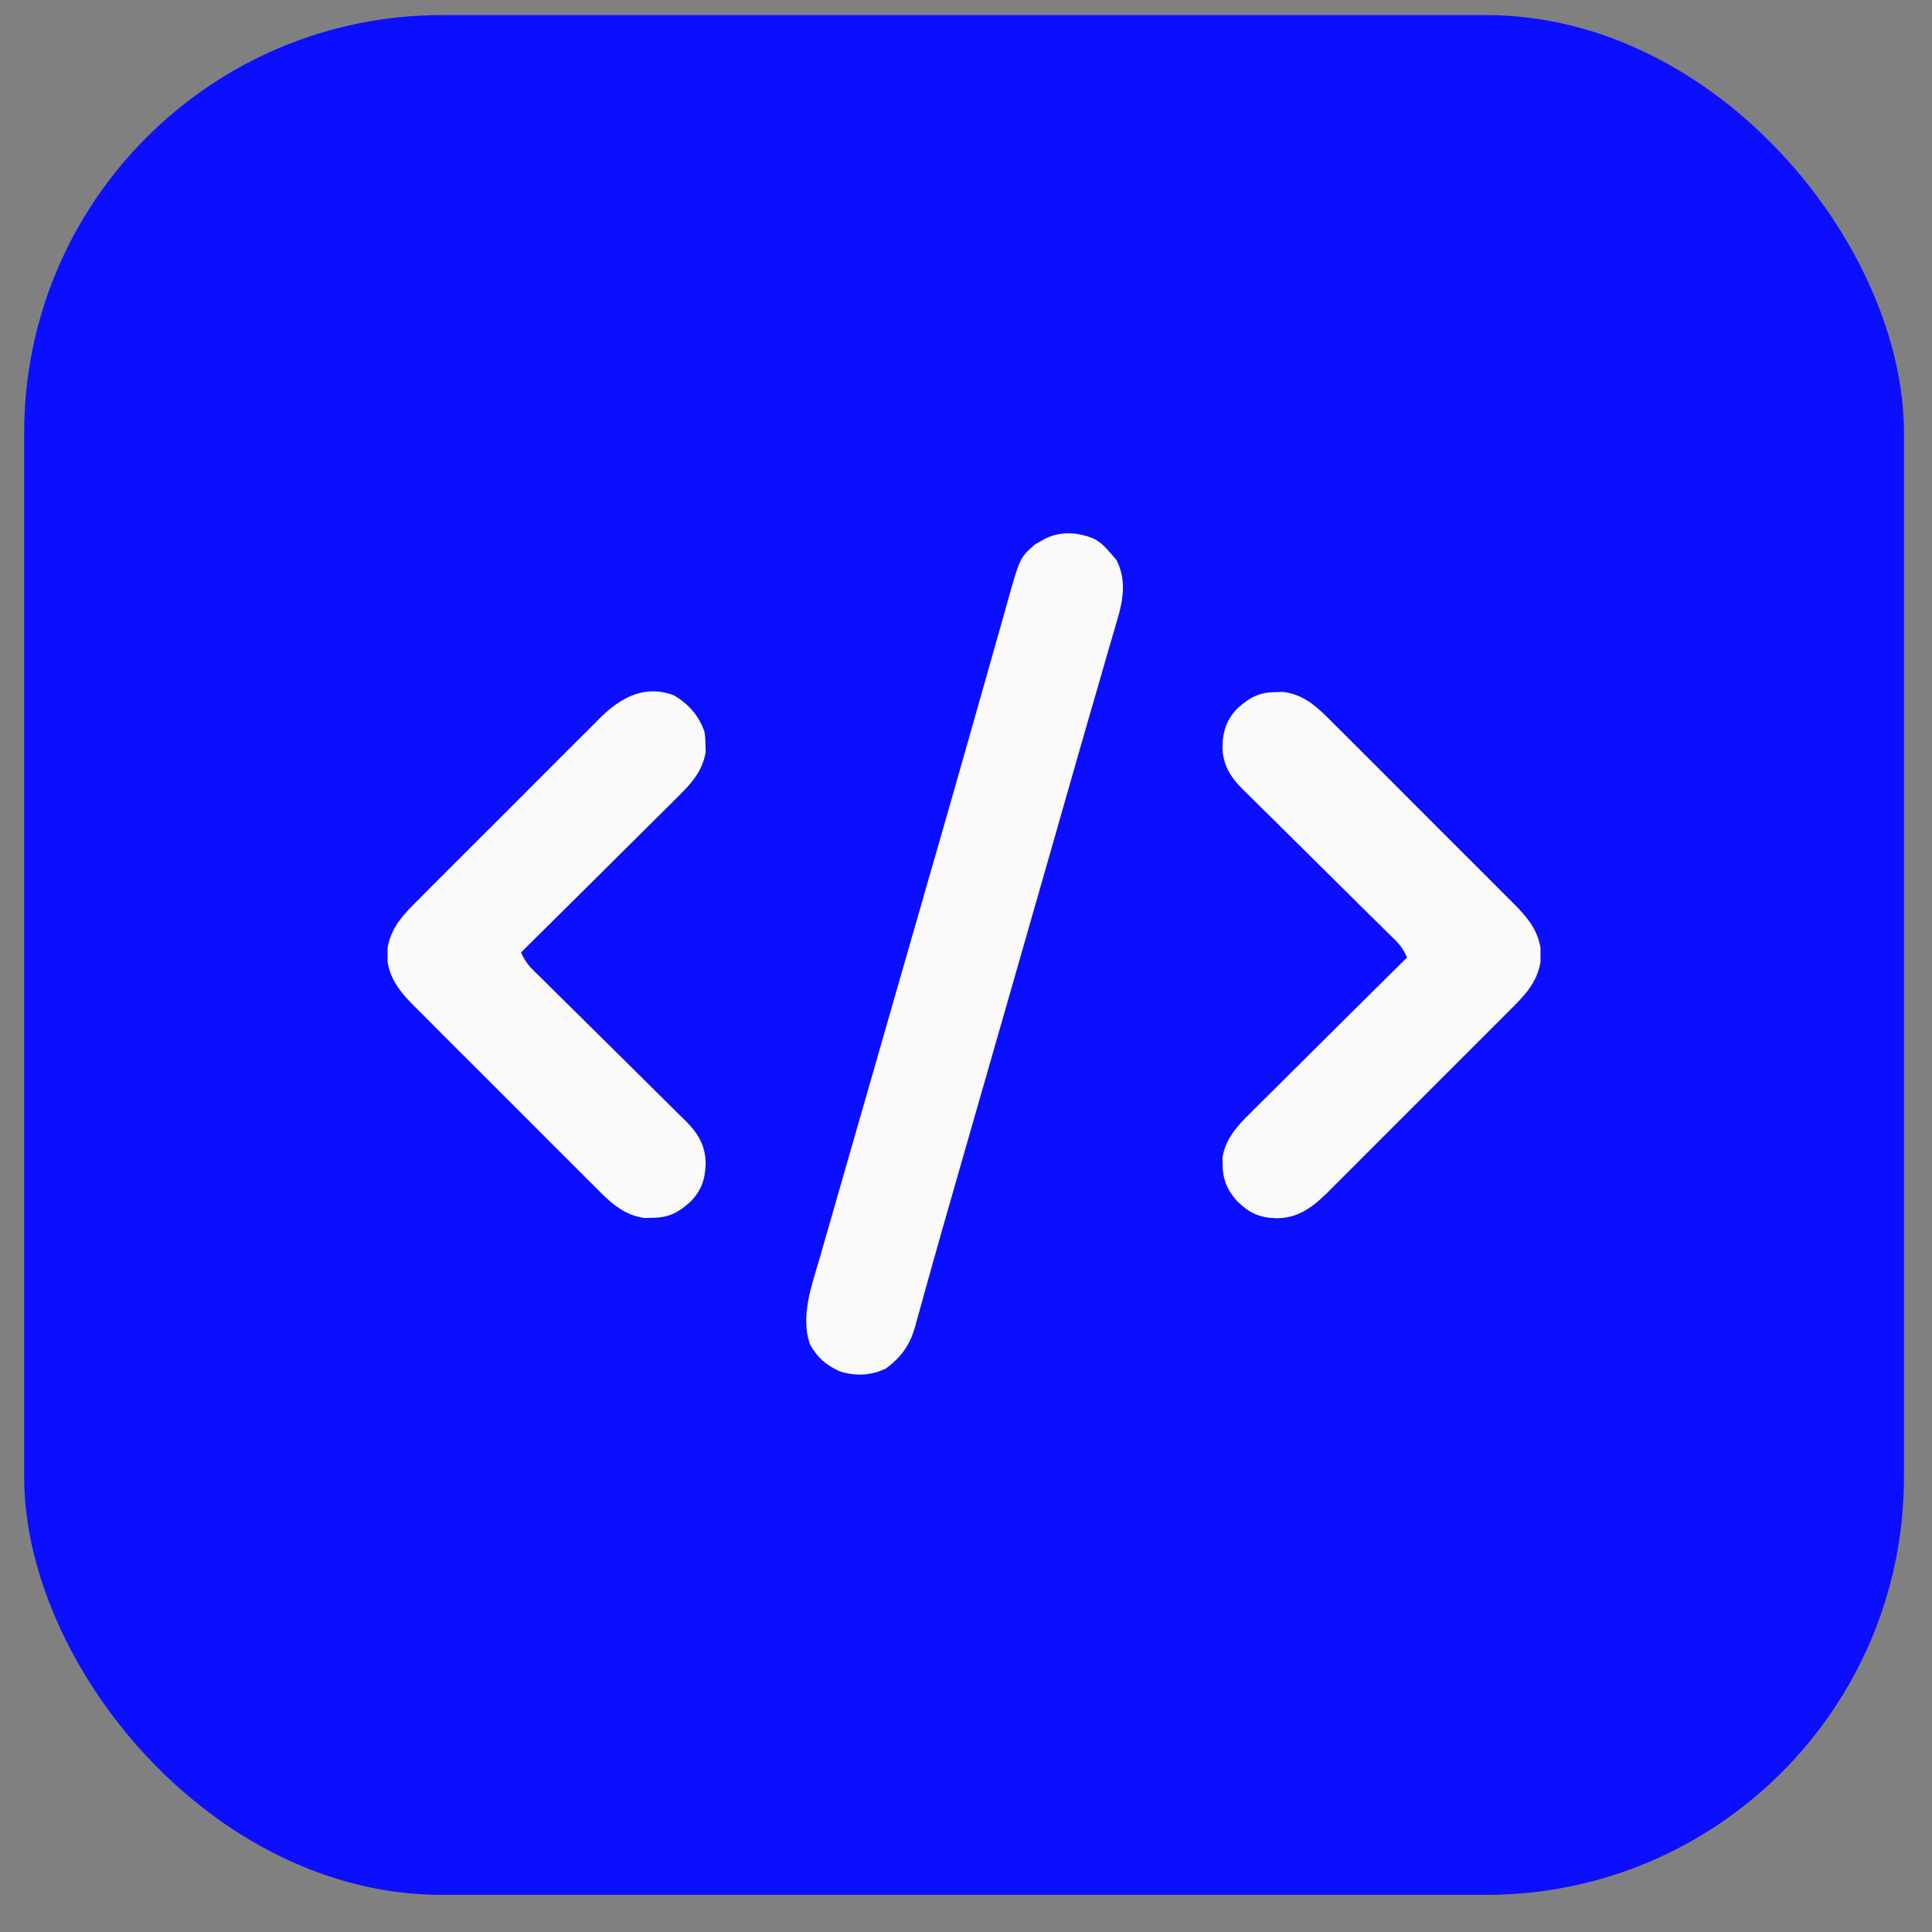
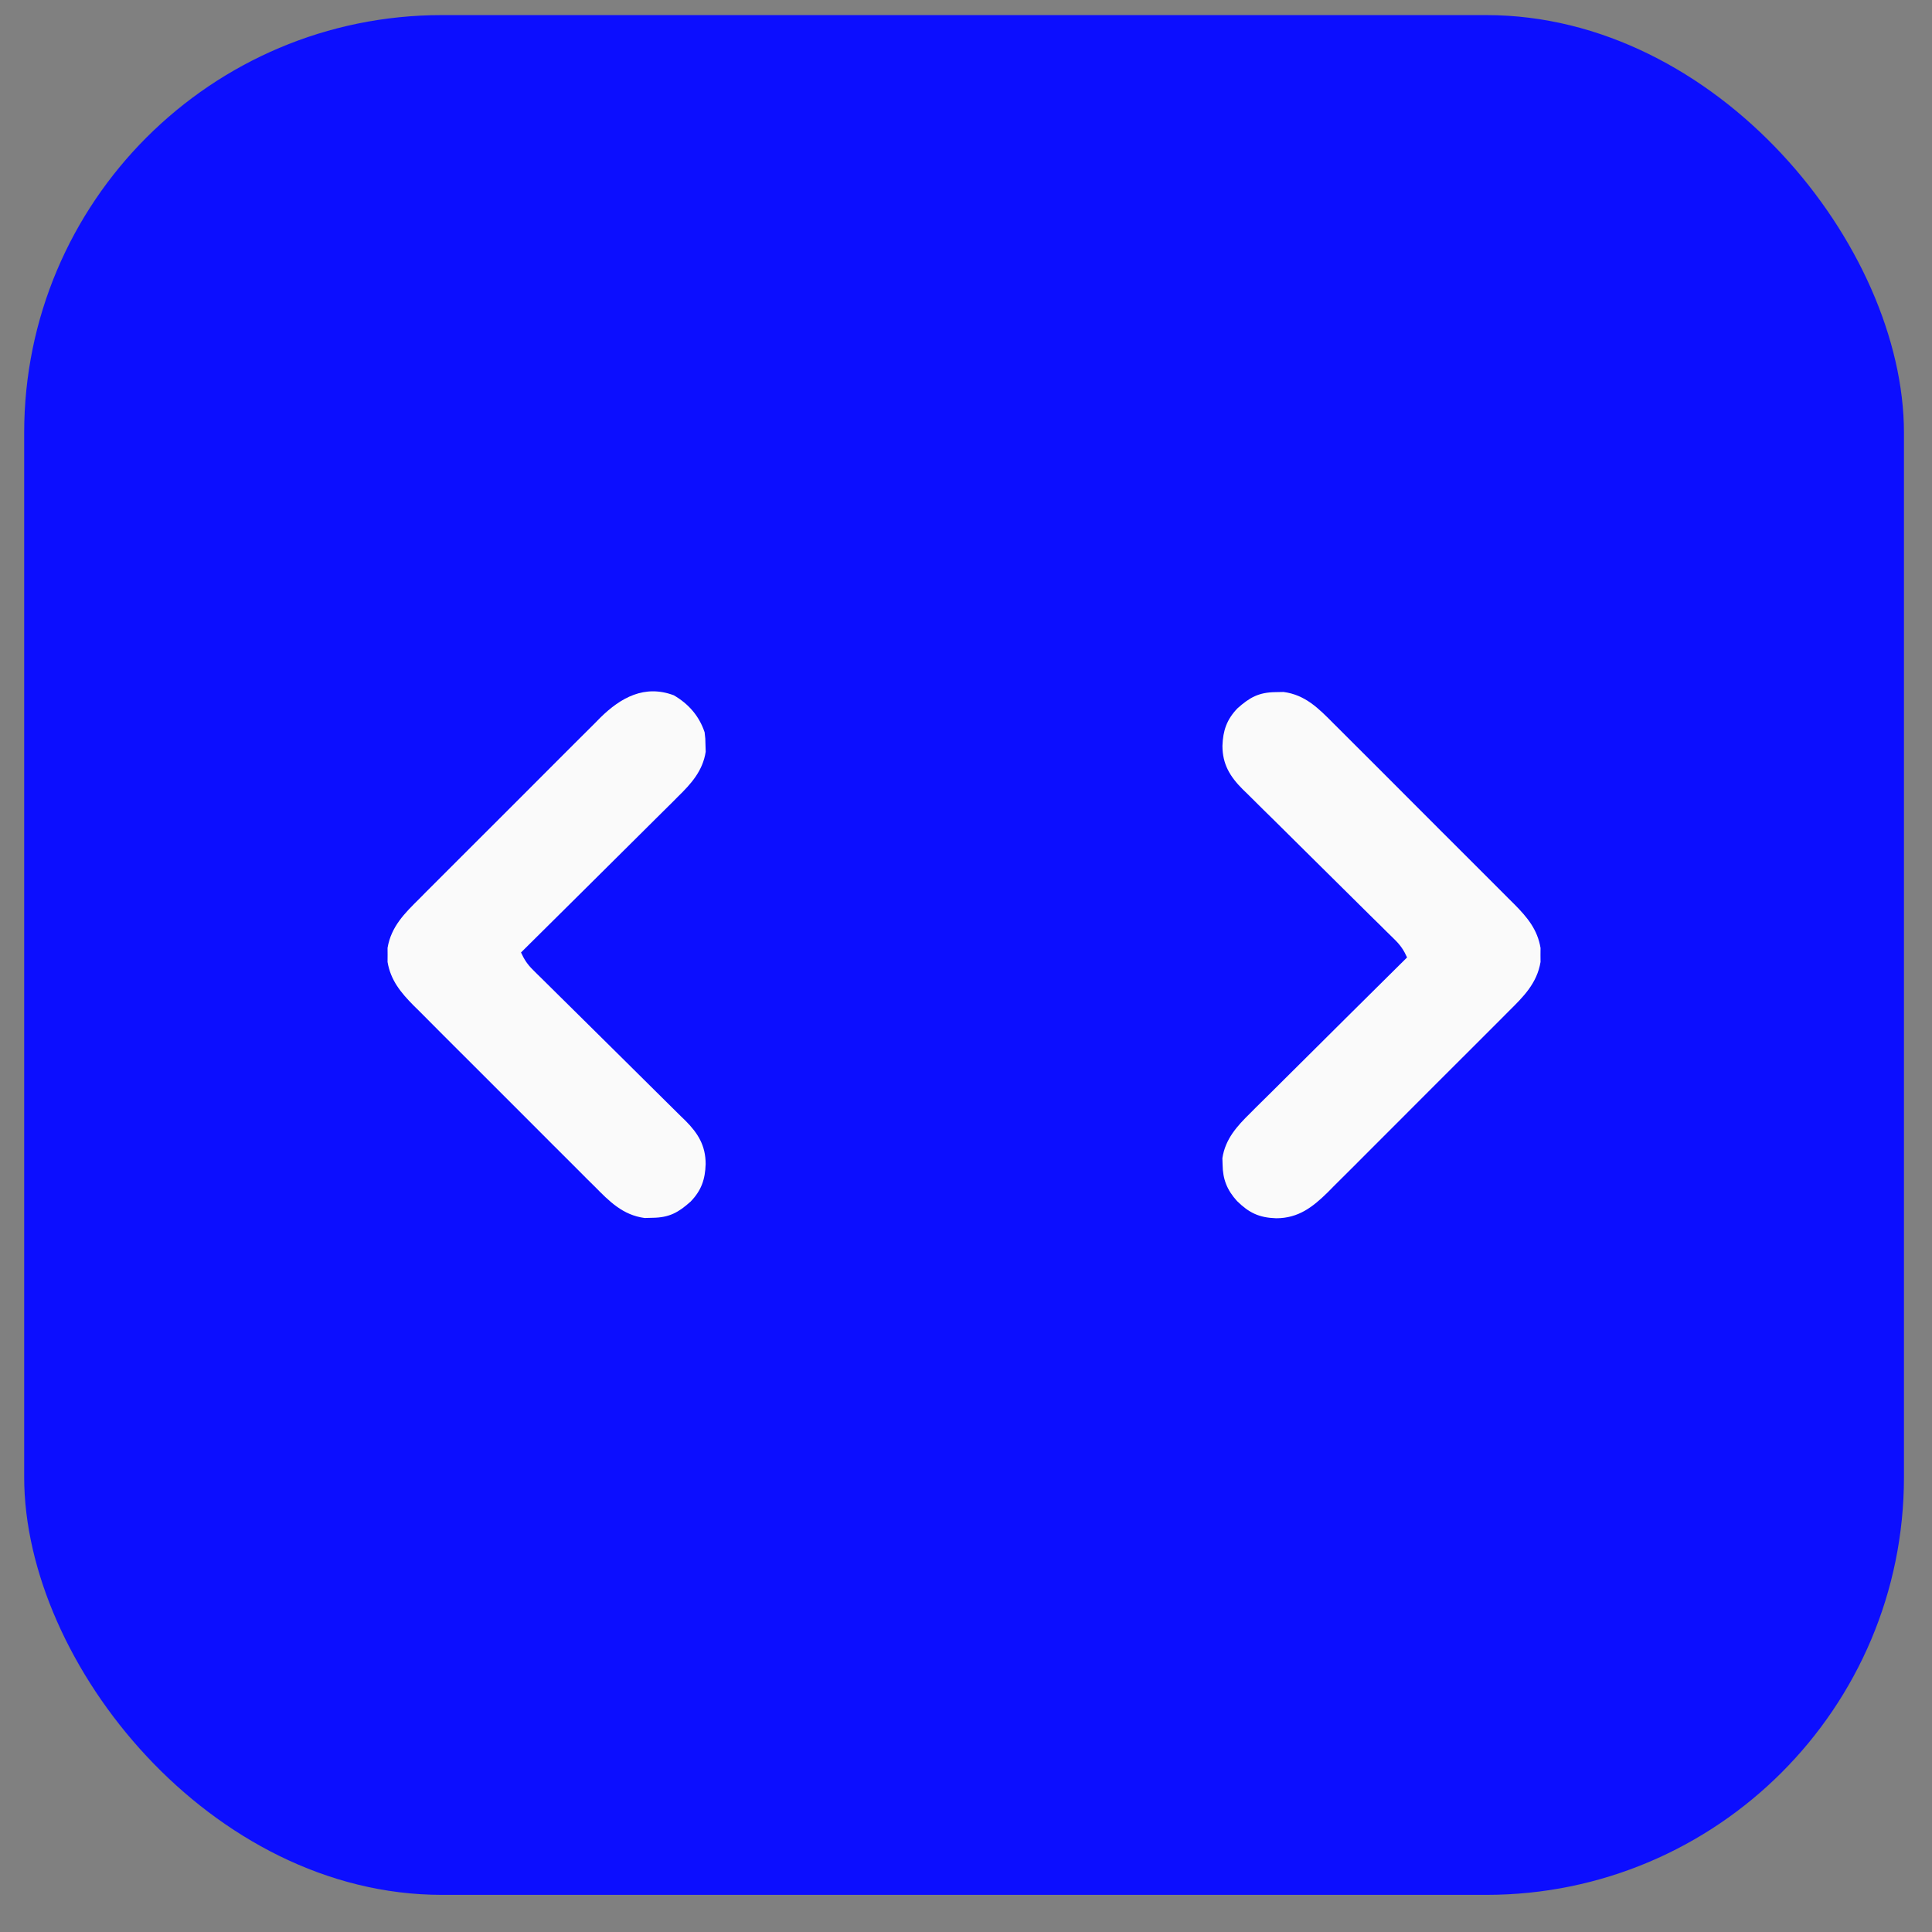
<svg xmlns="http://www.w3.org/2000/svg" width="37" height="37" viewBox="0 0 37 37" fill="none">
  <rect x="0" y="0" width="37" height="37" fill="#808080" stroke="none" />
  <rect x="0.463" y="0.289" width="36" height="36" rx="8" fill="#0C0EFF" />
-   <path d="M20.957 10.321C21.09 10.394 21.178 10.485 21.275 10.601C21.31 10.642 21.345 10.682 21.381 10.724C21.572 11.094 21.515 11.477 21.399 11.862C21.386 11.907 21.373 11.952 21.36 11.998C21.316 12.153 21.27 12.307 21.224 12.462C21.191 12.577 21.158 12.692 21.125 12.807C21.059 13.038 20.992 13.268 20.925 13.498C20.764 14.052 20.605 14.607 20.447 15.162C20.39 15.36 20.334 15.559 20.277 15.757C20.263 15.807 20.248 15.858 20.234 15.91C20.069 16.487 19.903 17.064 19.738 17.641C19.723 17.694 19.707 17.748 19.692 17.802C19.63 18.019 19.567 18.235 19.506 18.452C19.334 19.052 19.162 19.651 18.99 20.251C18.928 20.465 18.867 20.68 18.806 20.894C18.791 20.946 18.776 20.998 18.76 21.052C18.674 21.353 18.587 21.655 18.501 21.956C18.474 22.051 18.447 22.146 18.419 22.241C18.354 22.471 18.288 22.7 18.222 22.929C18.105 23.335 17.989 23.742 17.875 24.15C17.824 24.334 17.773 24.517 17.721 24.7C17.697 24.787 17.673 24.873 17.649 24.959C17.617 25.078 17.584 25.196 17.55 25.315C17.541 25.349 17.532 25.384 17.522 25.419C17.423 25.766 17.251 25.999 16.963 26.211C16.677 26.345 16.385 26.359 16.083 26.263C15.808 26.138 15.659 26.003 15.509 25.742C15.329 25.199 15.543 24.625 15.696 24.102C15.722 24.013 15.747 23.925 15.772 23.836C15.84 23.596 15.91 23.356 15.979 23.116C16.053 22.86 16.127 22.603 16.2 22.346C16.34 21.856 16.481 21.366 16.623 20.876C16.779 20.335 16.933 19.795 17.088 19.255C17.286 18.565 17.484 17.875 17.683 17.185C17.698 17.132 17.713 17.08 17.728 17.026C17.744 16.974 17.759 16.921 17.774 16.867C17.805 16.762 17.835 16.656 17.865 16.551C17.88 16.499 17.895 16.447 17.911 16.393C18.125 15.649 18.338 14.905 18.549 14.16C18.636 13.851 18.724 13.542 18.812 13.233C18.895 12.943 18.977 12.652 19.059 12.362C19.109 12.184 19.159 12.006 19.21 11.829C19.233 11.747 19.256 11.665 19.279 11.583C19.532 10.677 19.532 10.677 19.828 10.421C19.859 10.404 19.89 10.387 19.922 10.37C19.953 10.352 19.984 10.334 20.016 10.316C20.321 10.167 20.649 10.19 20.957 10.321Z" fill="#FAFAFA" />
  <path d="M24.428 13.255C24.504 13.254 24.504 13.254 24.581 13.252C25 13.307 25.257 13.571 25.542 13.859C25.582 13.899 25.623 13.939 25.664 13.98C25.774 14.09 25.884 14.2 25.994 14.31C26.109 14.425 26.224 14.54 26.34 14.655C26.533 14.849 26.727 15.043 26.92 15.236C27.142 15.46 27.366 15.683 27.589 15.906C27.782 16.098 27.974 16.29 28.166 16.482C28.281 16.597 28.395 16.712 28.51 16.826C28.638 16.953 28.766 17.082 28.893 17.21C28.931 17.247 28.968 17.285 29.007 17.323C29.251 17.57 29.444 17.802 29.503 18.154C29.503 18.198 29.503 18.243 29.502 18.289C29.503 18.355 29.503 18.355 29.503 18.424C29.434 18.832 29.177 19.087 28.893 19.367C28.853 19.408 28.813 19.448 28.771 19.49C28.662 19.6 28.552 19.71 28.442 19.819C28.326 19.934 28.212 20.05 28.096 20.165C27.903 20.359 27.709 20.552 27.515 20.745C27.291 20.968 27.069 21.191 26.846 21.415C26.654 21.608 26.462 21.8 26.269 21.992C26.155 22.107 26.04 22.221 25.926 22.336C25.798 22.464 25.67 22.591 25.542 22.718C25.486 22.775 25.486 22.775 25.429 22.833C25.139 23.118 24.865 23.331 24.44 23.331C24.111 23.32 23.92 23.227 23.689 23C23.499 22.789 23.418 22.586 23.414 22.305C23.413 22.264 23.412 22.223 23.41 22.18C23.466 21.814 23.69 21.566 23.946 21.316C23.979 21.283 24.011 21.251 24.044 21.217C24.151 21.111 24.258 21.005 24.366 20.899C24.44 20.825 24.514 20.751 24.589 20.677C24.784 20.483 24.979 20.289 25.175 20.095C25.375 19.897 25.574 19.699 25.773 19.5C26.164 19.111 26.556 18.723 26.947 18.336C26.887 18.202 26.823 18.106 26.719 18.003C26.691 17.976 26.664 17.948 26.635 17.92C26.605 17.891 26.575 17.861 26.544 17.831C26.512 17.799 26.48 17.768 26.448 17.735C26.379 17.667 26.31 17.599 26.24 17.531C26.131 17.423 26.021 17.314 25.912 17.206C25.602 16.898 25.291 16.59 24.98 16.283C24.789 16.095 24.599 15.907 24.41 15.718C24.337 15.646 24.265 15.575 24.192 15.504C24.09 15.403 23.989 15.303 23.888 15.202C23.858 15.173 23.828 15.144 23.797 15.114C23.556 14.872 23.412 14.637 23.411 14.284C23.421 13.991 23.494 13.779 23.698 13.566C23.933 13.356 24.107 13.259 24.428 13.255Z" fill="#FAFAFA" />
  <path d="M12.905 13.316C13.188 13.481 13.389 13.711 13.494 14.023C13.509 14.145 13.509 14.145 13.511 14.272C13.513 14.313 13.514 14.355 13.515 14.397C13.459 14.763 13.236 15.011 12.979 15.261C12.947 15.294 12.914 15.326 12.881 15.36C12.774 15.466 12.667 15.572 12.56 15.678C12.485 15.752 12.411 15.826 12.337 15.9C12.142 16.095 11.946 16.288 11.751 16.482C11.551 16.68 11.351 16.878 11.152 17.077C10.761 17.466 10.37 17.854 9.978 18.241C10.039 18.375 10.102 18.471 10.207 18.574C10.248 18.615 10.248 18.615 10.29 18.657C10.32 18.686 10.35 18.716 10.381 18.746C10.413 18.778 10.445 18.809 10.478 18.842C10.547 18.91 10.616 18.978 10.685 19.047C10.795 19.154 10.904 19.263 11.013 19.371C11.323 19.679 11.634 19.987 11.946 20.294C12.136 20.482 12.326 20.67 12.516 20.859C12.588 20.931 12.661 21.002 12.733 21.074C12.835 21.174 12.936 21.274 13.037 21.375C13.067 21.404 13.097 21.433 13.128 21.463C13.369 21.705 13.514 21.941 13.514 22.293C13.505 22.587 13.432 22.798 13.227 23.011C12.992 23.221 12.819 23.318 12.498 23.322C12.447 23.323 12.396 23.324 12.345 23.326C11.925 23.27 11.668 23.006 11.384 22.718C11.343 22.678 11.303 22.638 11.261 22.597C11.151 22.487 11.041 22.378 10.932 22.267C10.817 22.152 10.701 22.037 10.586 21.922C10.392 21.728 10.199 21.535 10.006 21.341C9.783 21.117 9.56 20.894 9.336 20.671C9.143 20.479 8.951 20.287 8.759 20.095C8.645 19.98 8.53 19.865 8.415 19.751C8.287 19.624 8.16 19.495 8.033 19.367C7.995 19.33 7.957 19.293 7.918 19.254C7.675 19.007 7.482 18.775 7.422 18.423C7.422 18.379 7.423 18.334 7.423 18.288C7.423 18.244 7.422 18.199 7.422 18.154C7.491 17.745 7.749 17.49 8.033 17.21C8.073 17.169 8.113 17.129 8.154 17.087C8.264 16.977 8.373 16.867 8.483 16.758C8.599 16.643 8.714 16.527 8.829 16.412C9.022 16.218 9.216 16.025 9.41 15.832C9.634 15.609 9.857 15.386 10.08 15.162C10.271 14.969 10.464 14.777 10.656 14.585C10.771 14.471 10.885 14.356 11 14.241C11.127 14.113 11.255 13.986 11.384 13.859C11.421 13.821 11.458 13.783 11.497 13.744C11.888 13.359 12.346 13.105 12.905 13.316Z" fill="#FAFAFA" />
</svg>